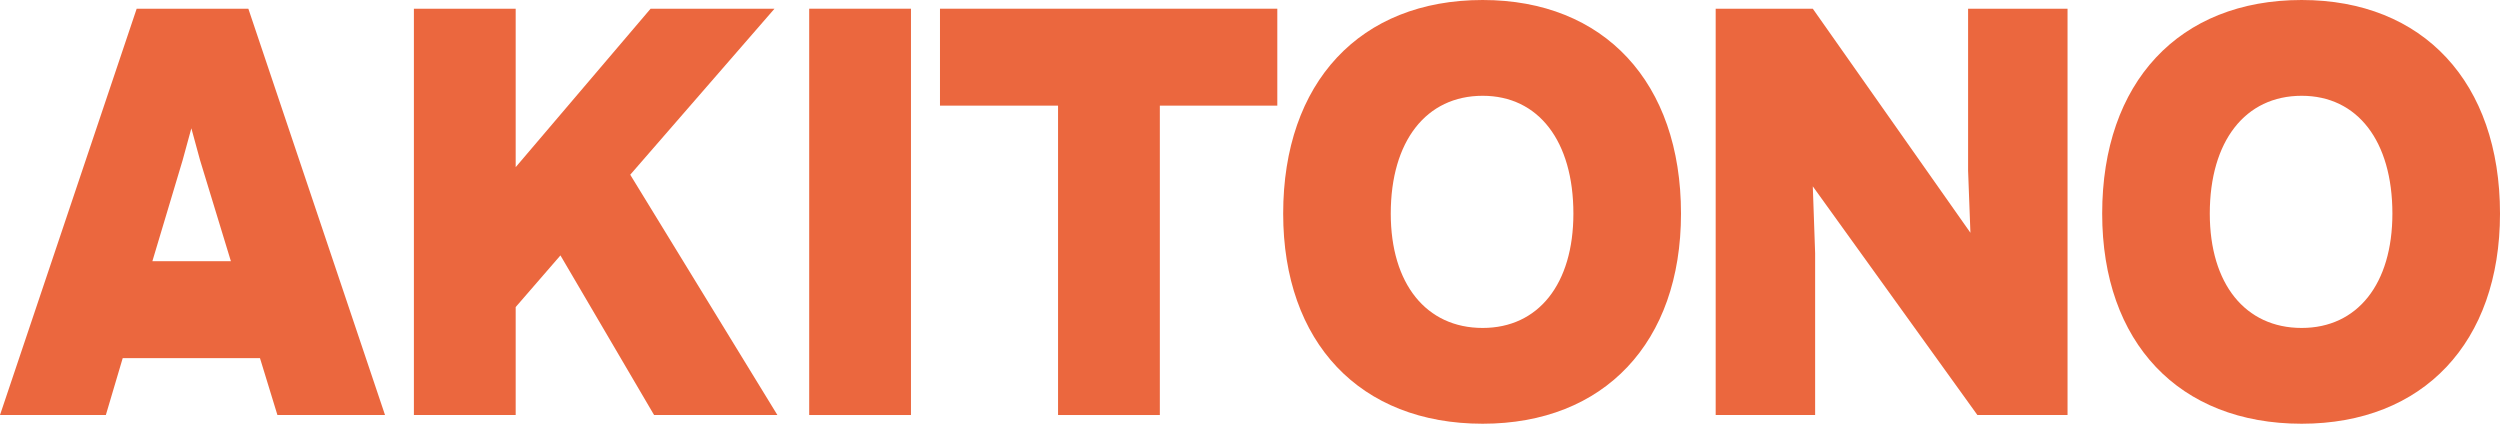
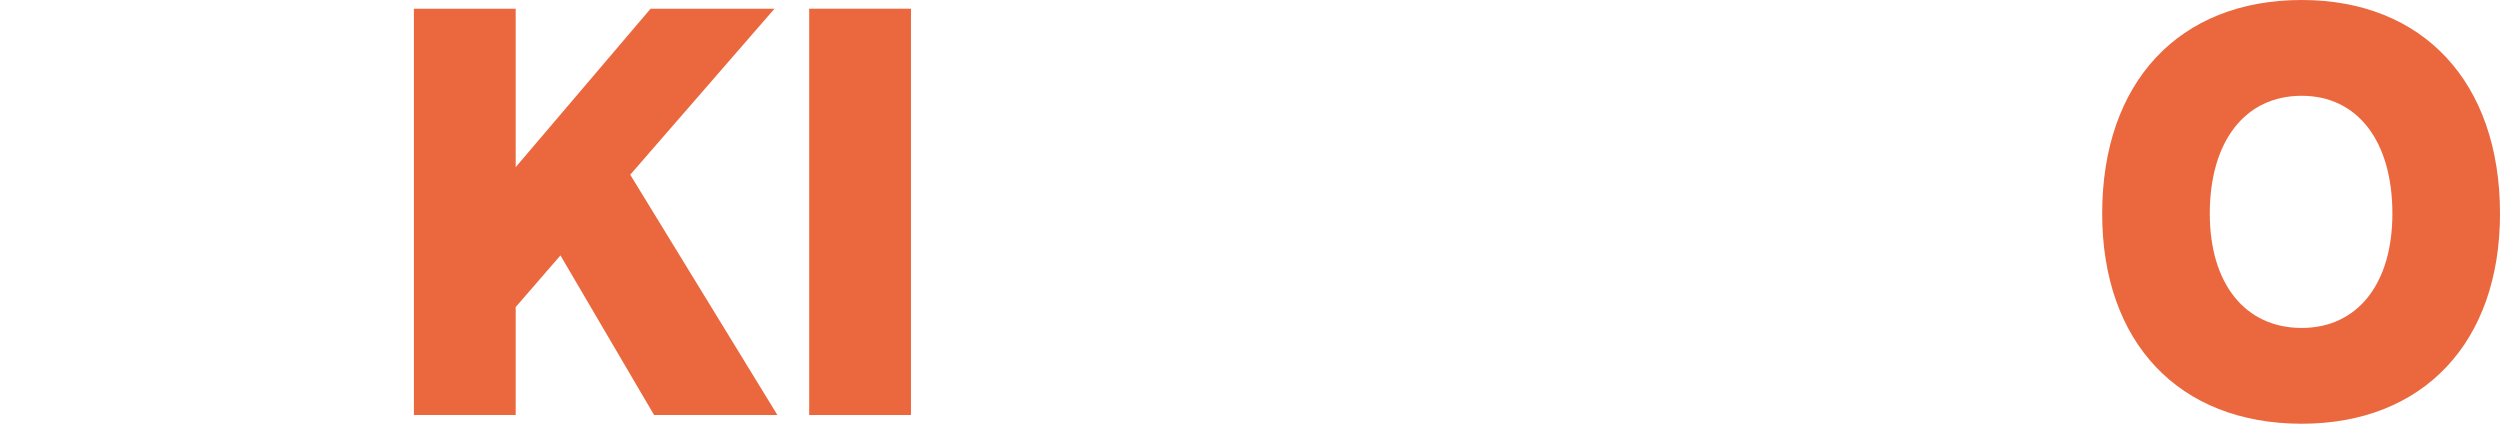
<svg xmlns="http://www.w3.org/2000/svg" fill="none" height="100%" overflow="visible" preserveAspectRatio="none" style="display: block;" viewBox="0 0 118 20" width="100%">
  <g id="Logo">
    <g id="AKITONO">
-       <path d="M0 19.589L6.451 0.411H11.722L18.173 19.589H13.094L12.271 16.904H5.792L4.996 19.589H0ZM7.192 12.329H10.898L9.443 7.562L9.032 6.055L8.62 7.562L7.192 12.329Z" fill="#EB673E" />
      <path d="M19.536 19.589V0.411H24.34V7.89L30.708 0.411H36.556L29.747 8.247L36.693 19.589H30.873L26.453 12.055L24.34 14.493V19.589H19.536Z" fill="#EB673E" />
      <path d="M38.194 19.589V0.411H42.998V19.589H38.194Z" fill="#EB673E" />
-       <path d="M49.94 19.589V4.986H44.367V0.411H60.289V4.986H54.744V19.589H49.94Z" fill="#EB673E" />
-       <path d="M69.982 20C64.189 20 60.566 16.164 60.566 10.082C60.566 3.89 64.189 0 69.982 0C75.719 0 79.343 3.89 79.343 10.082C79.343 16.164 75.719 20 69.982 20ZM65.644 10.082C65.644 13.397 67.319 15.479 69.982 15.479C72.617 15.479 74.264 13.397 74.264 10.082C74.264 6.658 72.617 4.521 69.982 4.521C67.319 4.521 65.644 6.658 65.644 10.082Z" fill="#EB673E" />
-       <path d="M80.98 19.589V0.411H85.564L93.004 10.986L92.894 8.055V0.411H97.588V19.589H93.333L85.564 8.795L85.674 11.945V19.589H80.98Z" fill="#EB673E" />
      <path d="M108.639 20C102.847 20 99.223 16.164 99.223 10.082C99.223 3.89 102.847 0 108.639 0C114.376 0 118 3.89 118 10.082C118 16.164 114.376 20 108.639 20ZM104.302 10.082C104.302 13.397 105.976 15.479 108.639 15.479C111.274 15.479 112.921 13.397 112.921 10.082C112.921 6.658 111.274 4.521 108.639 4.521C105.976 4.521 104.302 6.658 104.302 10.082Z" fill="#EB673E" />
    </g>
  </g>
</svg>